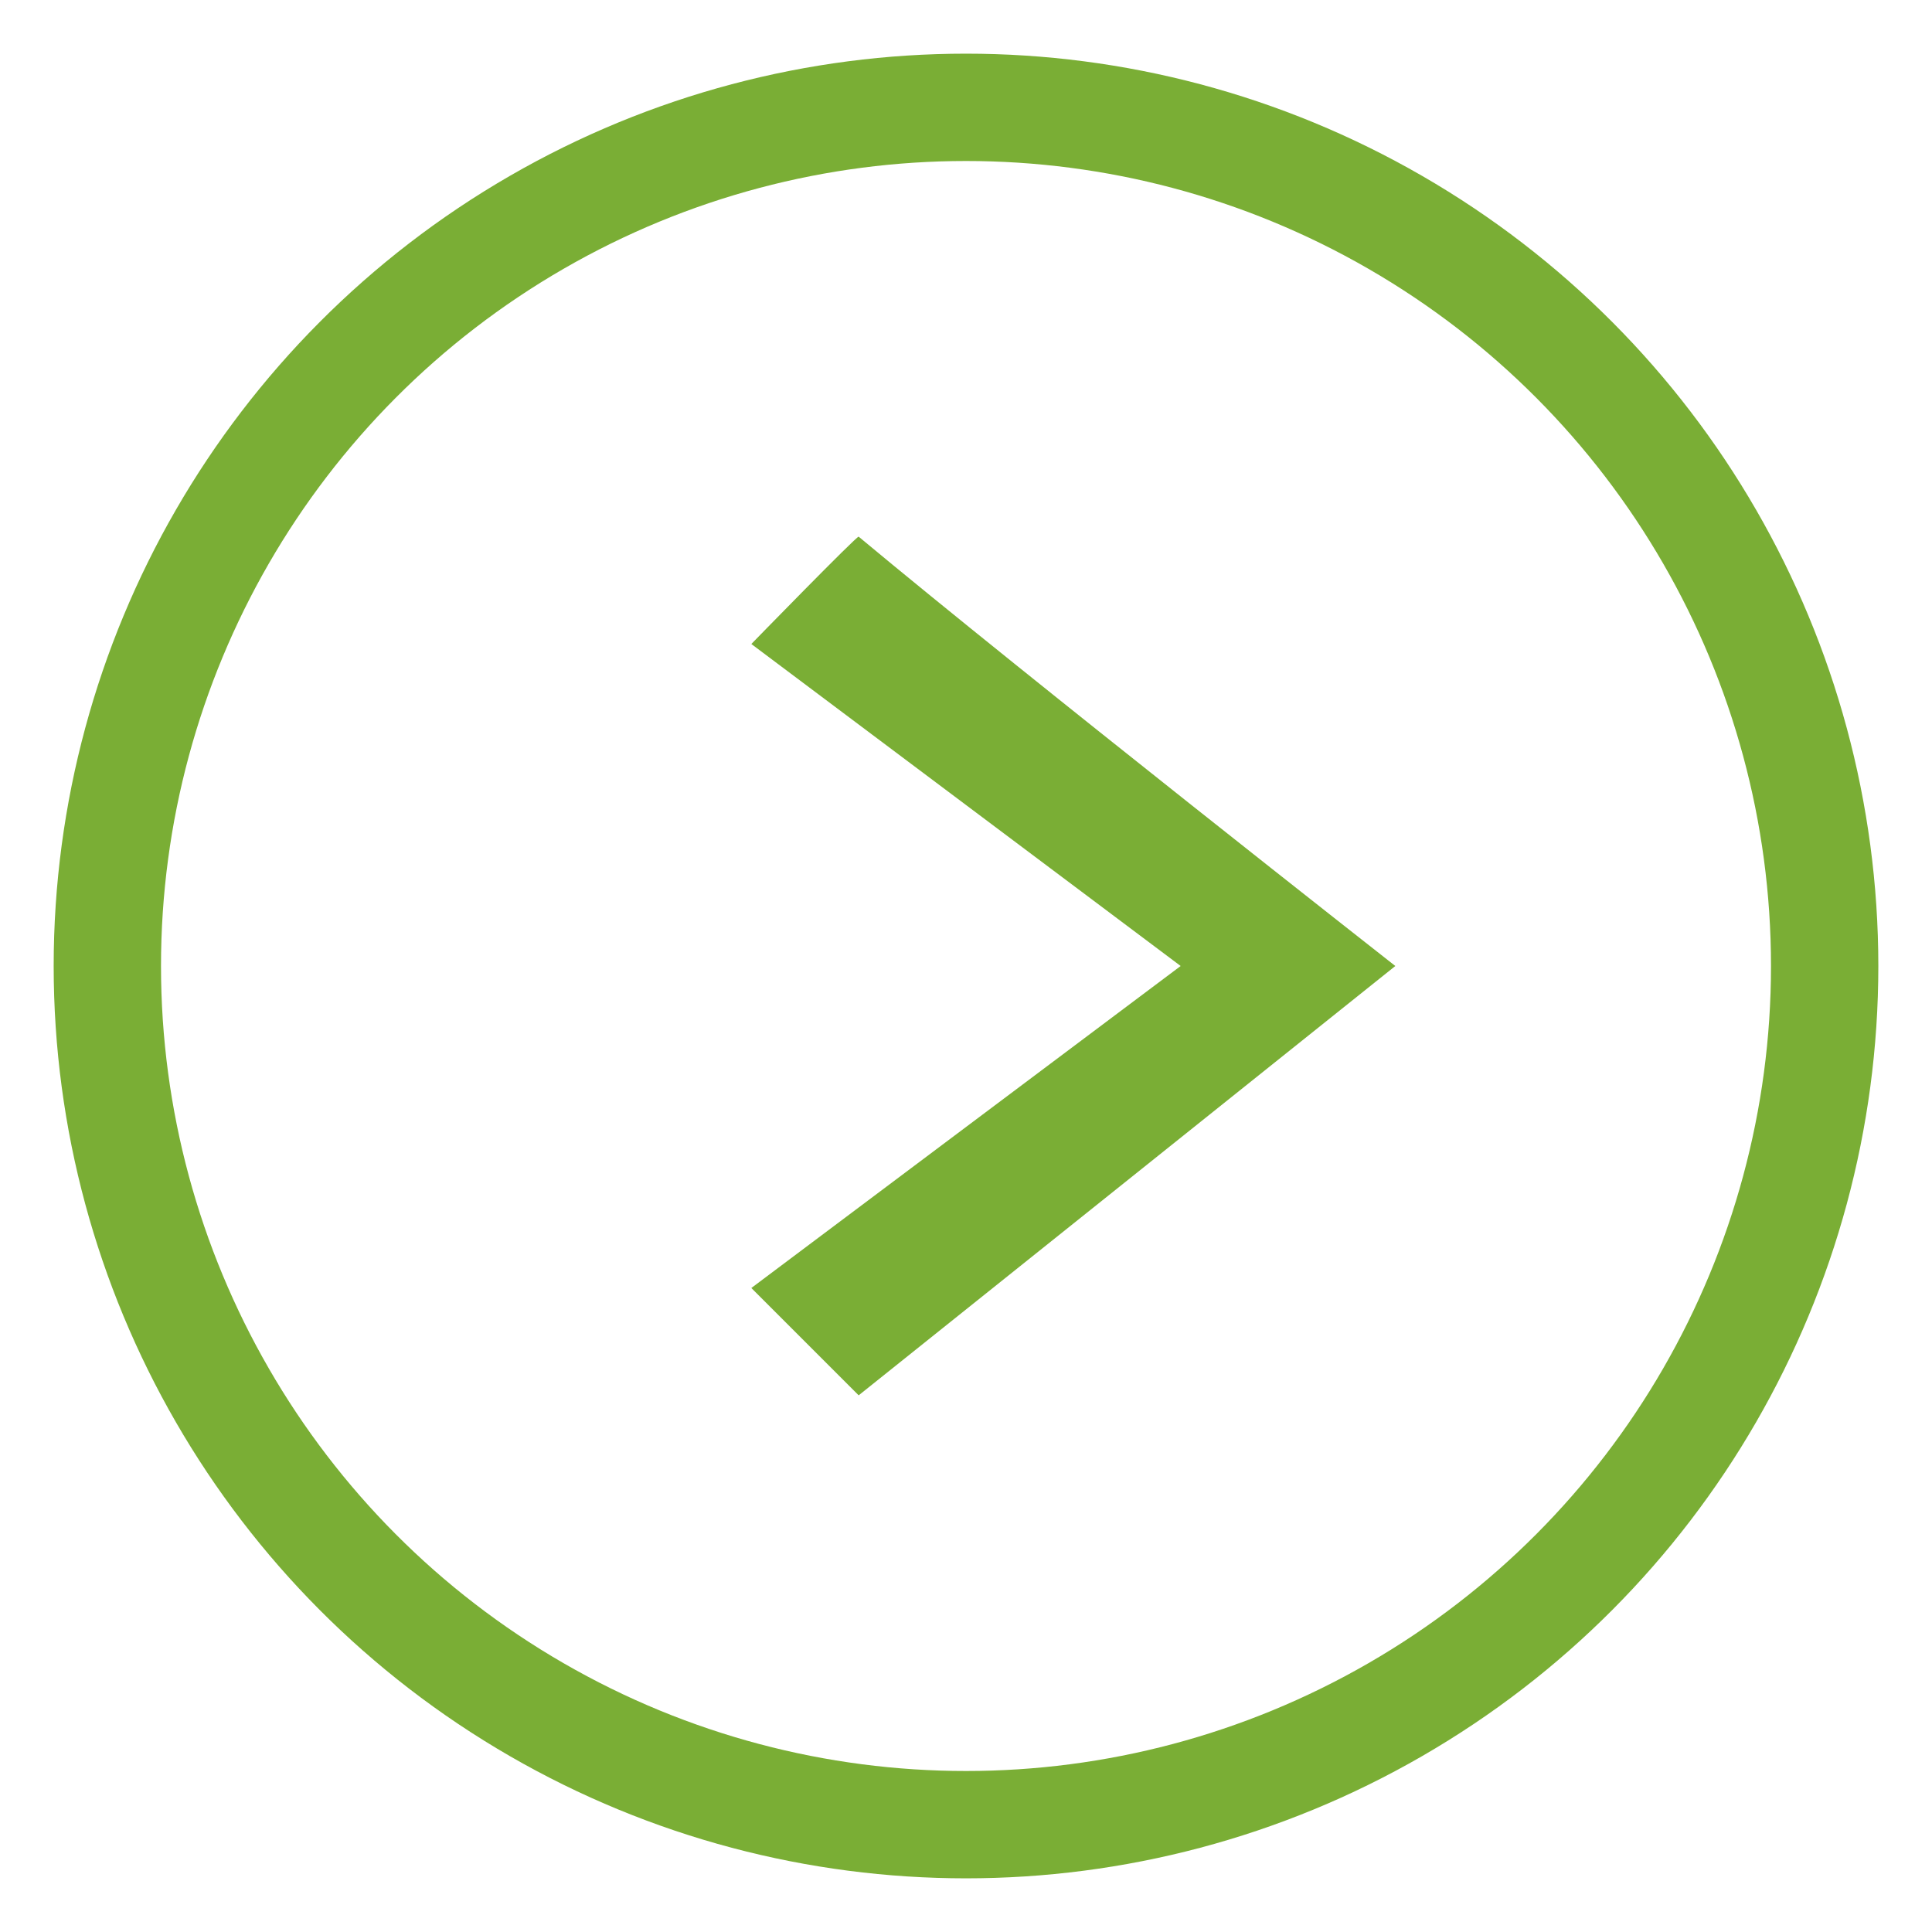
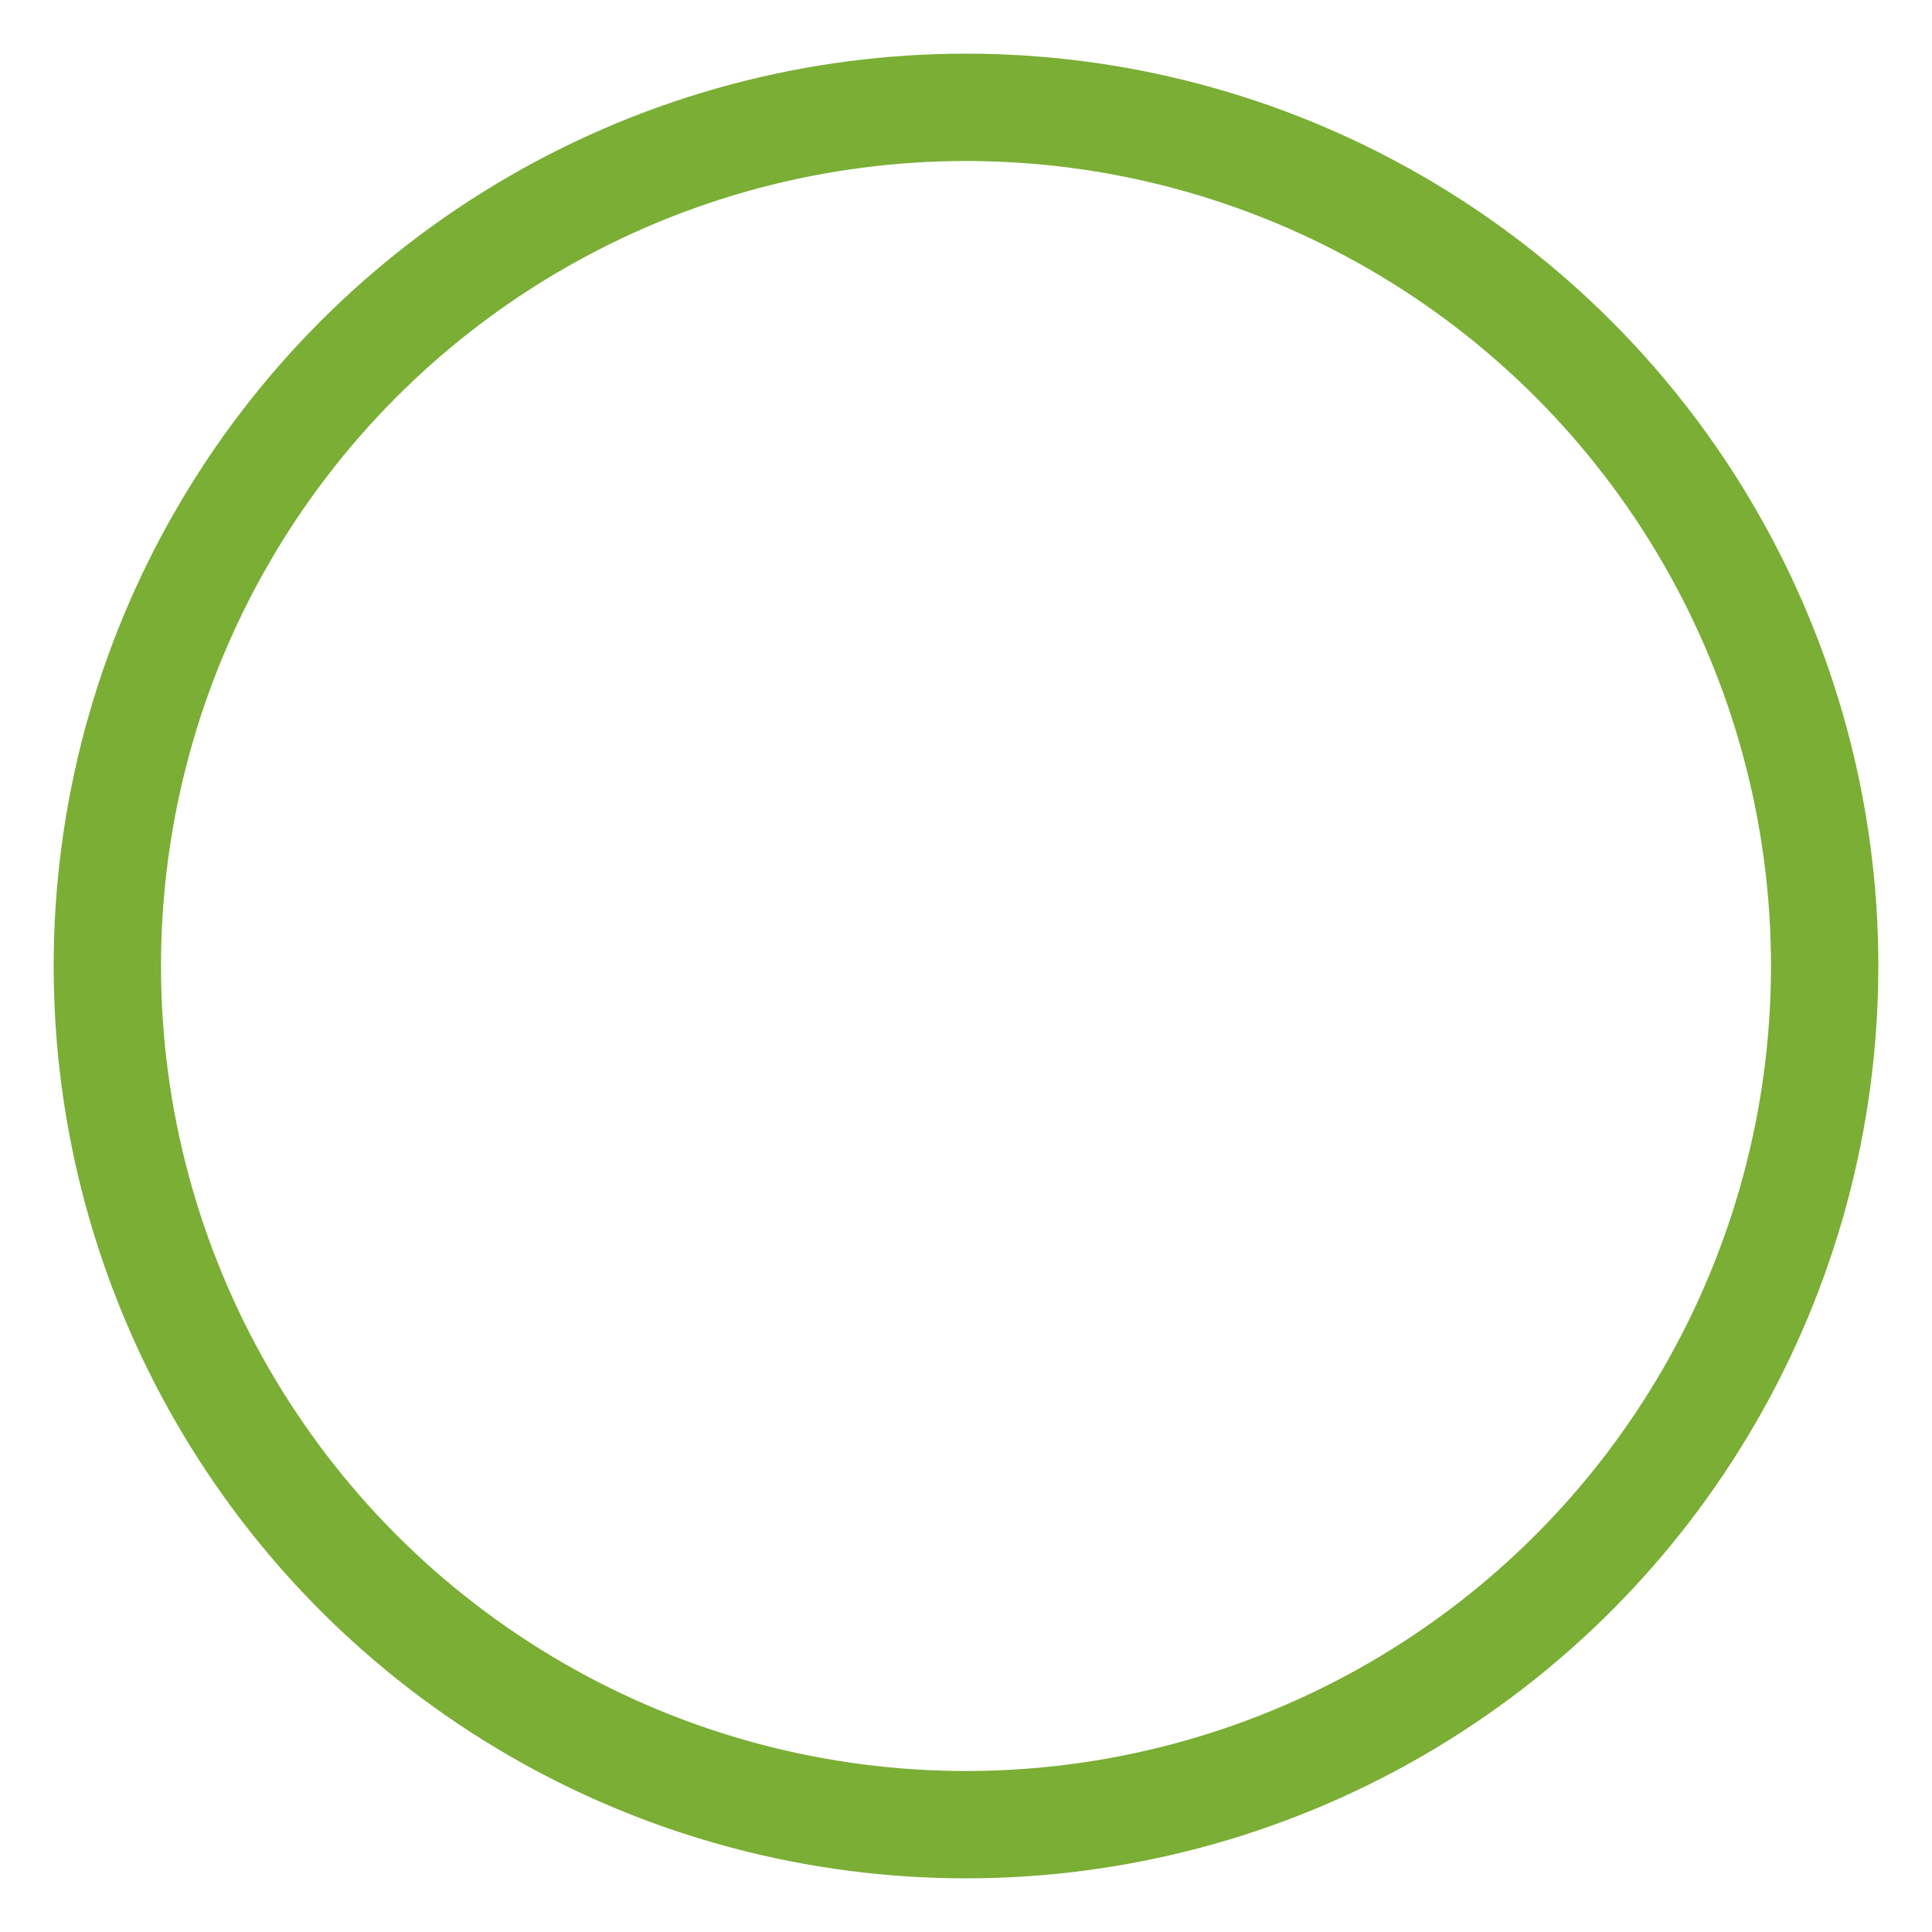
<svg xmlns="http://www.w3.org/2000/svg" xmlns:ns1="http://www.bohemiancoding.com/sketch/ns" width="18px" height="18px" viewBox="0 0 18 18" version="1.1">
  <title>Oval 67 + Fill 327</title>
  <desc>Created with Sketch.</desc>
  <defs />
  <g id="Main" stroke="none" stroke-width="1" fill="none" fill-rule="evenodd" ns1:type="MSPage">
    <g id="1440" ns1:type="MSArtboardGroup" transform="translate(-1184, -2740)">
      <g id="Oval-67-+-Fill-327" ns1:type="MSLayerGroup" transform="translate(1185, 2741)">
        <g ns1:type="MSShapeGroup">
          <circle id="Oval-67" stroke="#7AAE35" cx="8" cy="8" r="8" />
-           <path d="M6,5 L10,8 L6,11 L7,12 L12,8 C12,8 8.586,5.322 7,4 C6.986,3.988 6,5 6,5 Z" id="Fill-327" fill="#7AAE35" />
        </g>
      </g>
    </g>
  </g>
</svg>